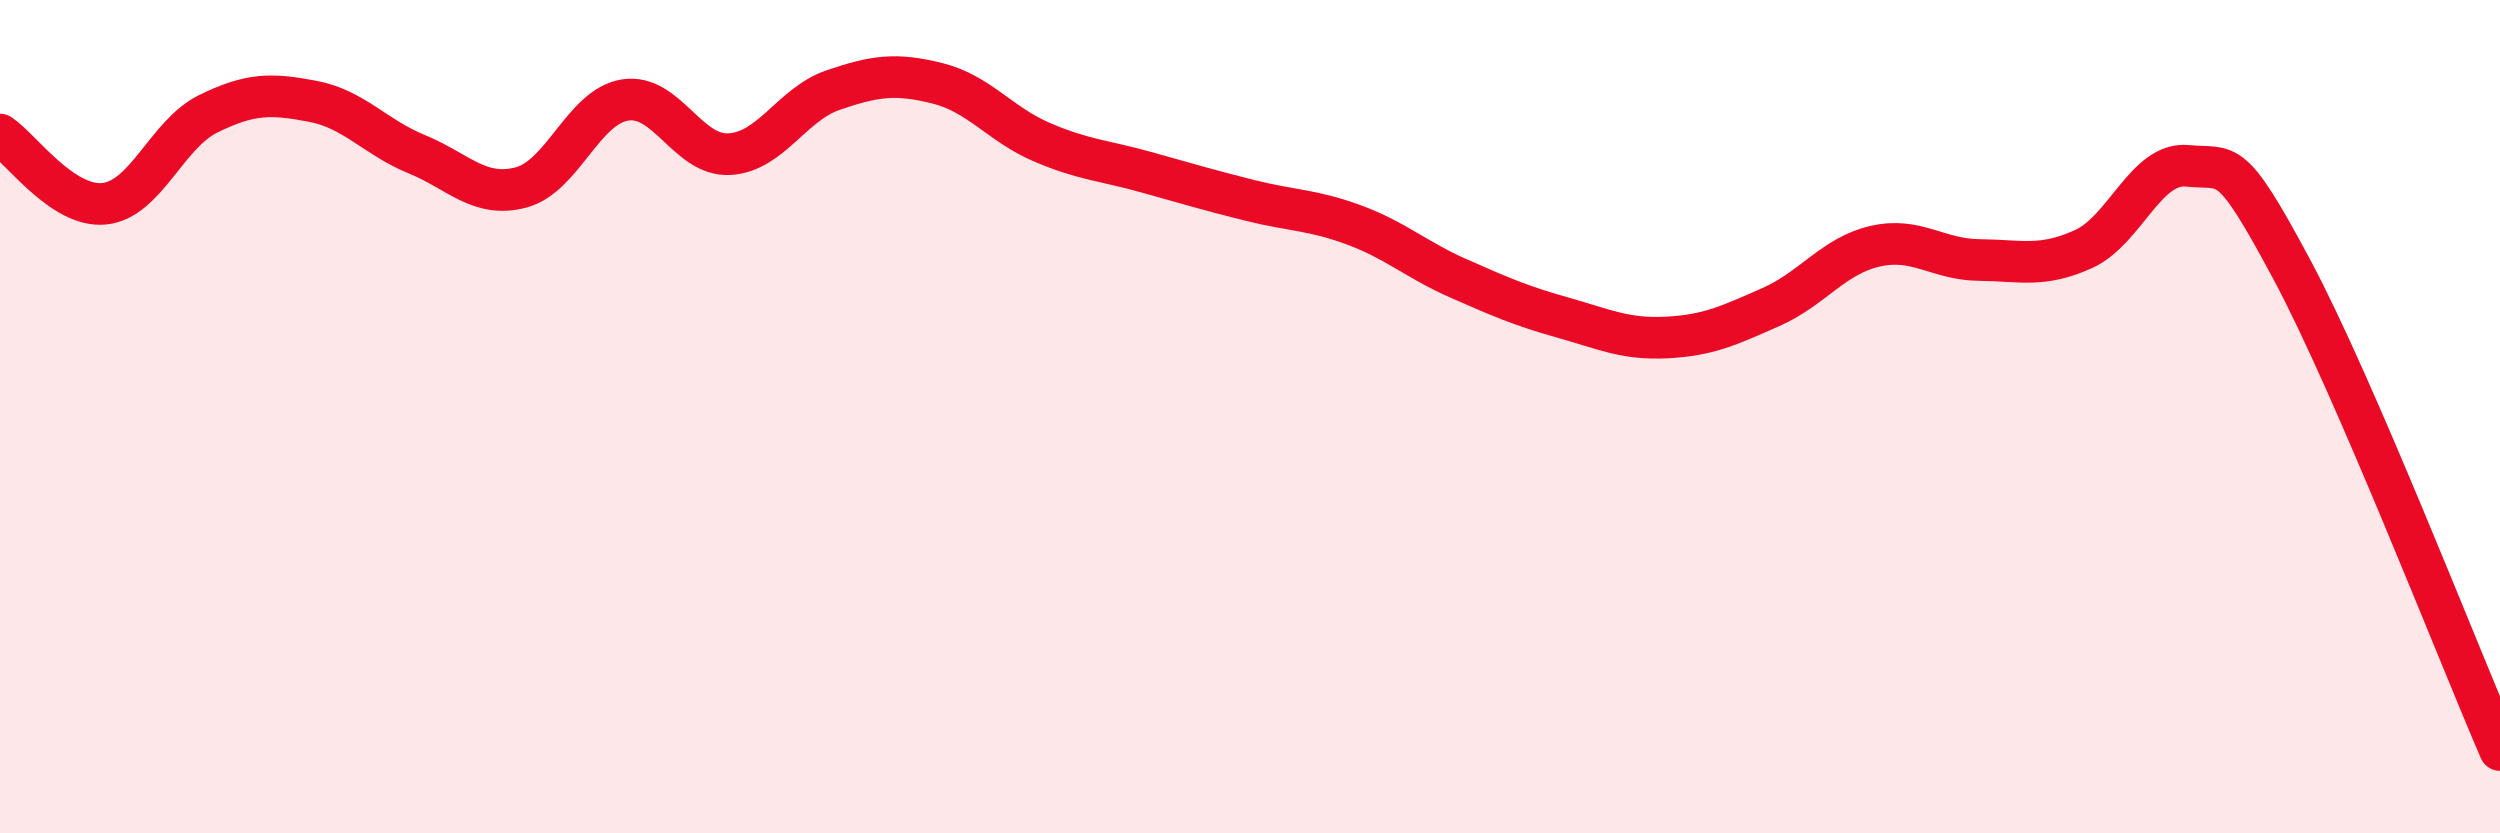
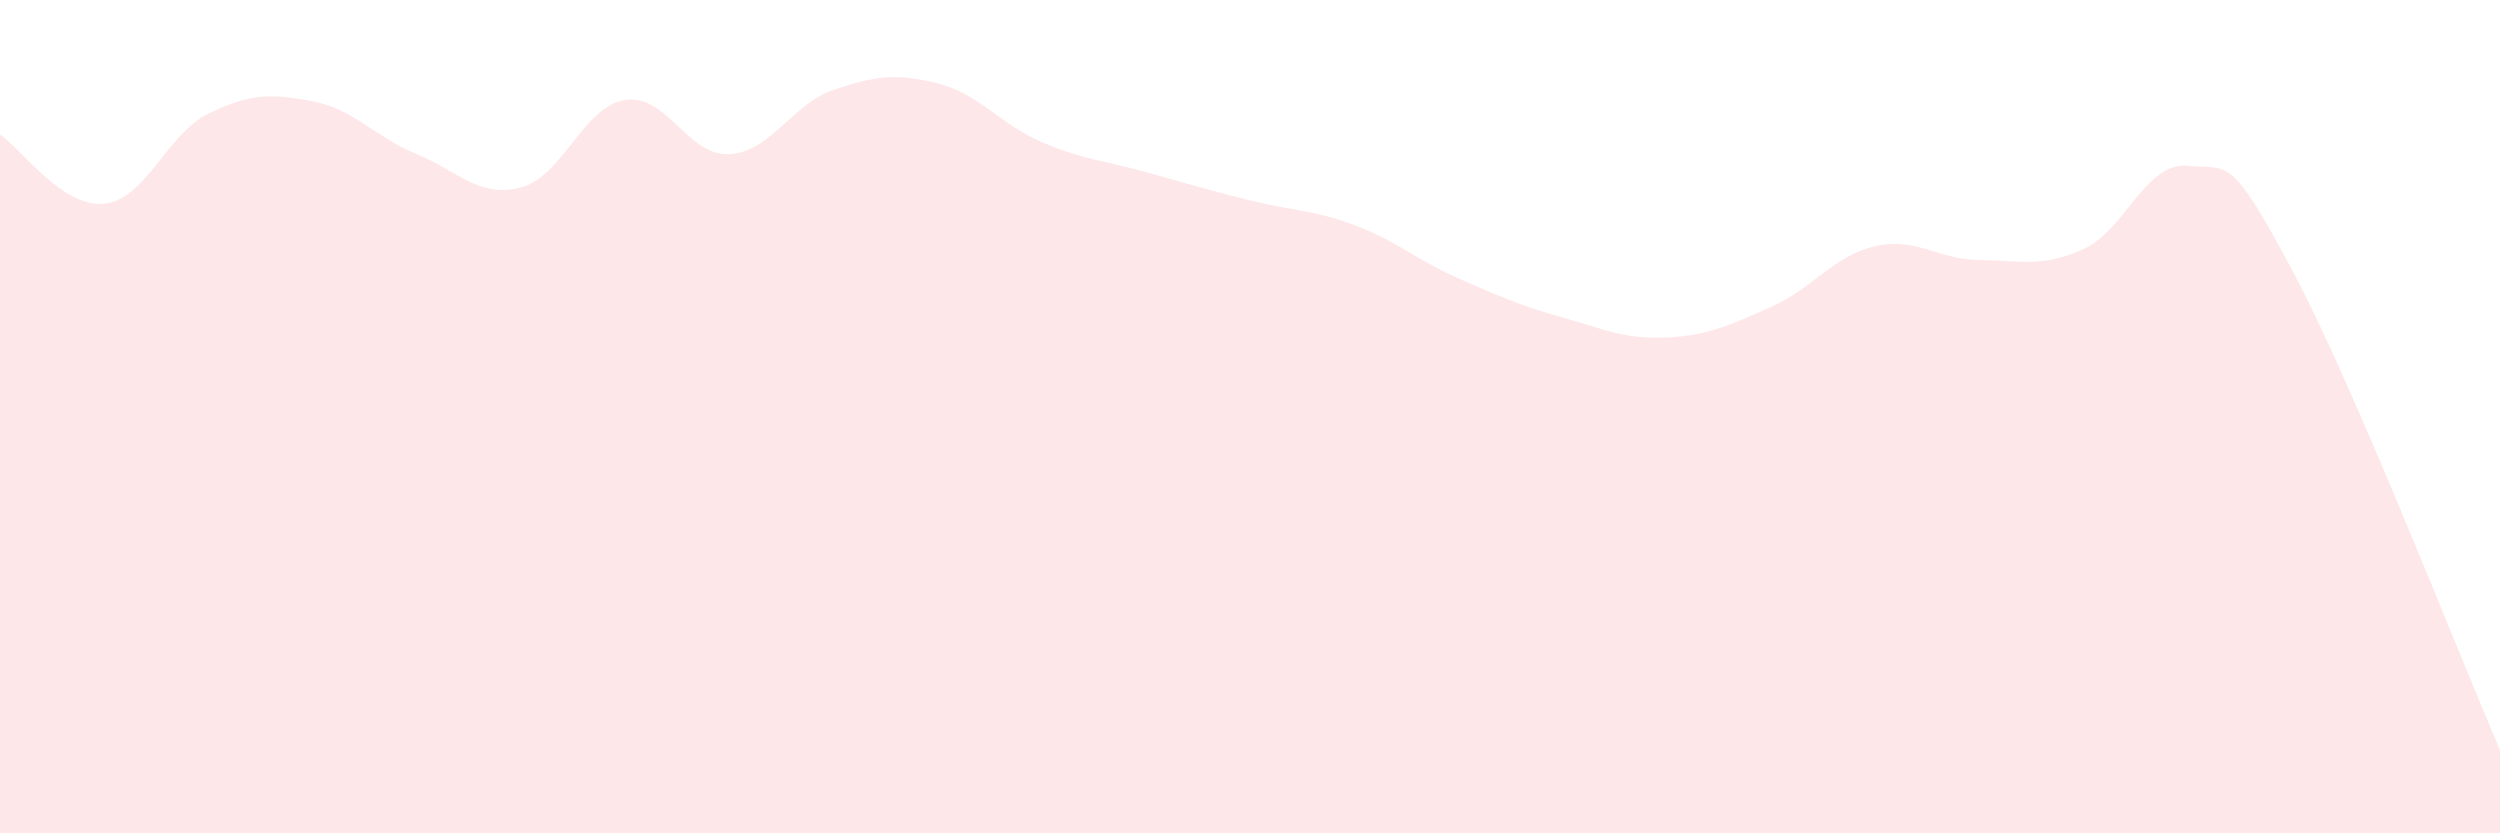
<svg xmlns="http://www.w3.org/2000/svg" width="60" height="20" viewBox="0 0 60 20">
  <path d="M 0,3.23 C 0.5,3.56 1.5,4.99 2.5,4.89 C 3.5,4.79 4,3.22 5,2.73 C 6,2.24 6.5,2.24 7.5,2.43 C 8.5,2.62 9,3.29 10,3.7 C 11,4.11 11.5,4.76 12.5,4.5 C 13.5,4.24 14,2.56 15,2.4 C 16,2.24 16.5,3.75 17.5,3.7 C 18.5,3.65 19,2.5 20,2.16 C 21,1.82 21.5,1.75 22.5,2 C 23.5,2.25 24,2.98 25,3.41 C 26,3.84 26.5,3.85 27.5,4.13 C 28.5,4.41 29,4.56 30,4.81 C 31,5.06 31.5,5.03 32.5,5.4 C 33.5,5.77 34,6.24 35,6.68 C 36,7.12 36.5,7.34 37.5,7.62 C 38.5,7.9 39,8.15 40,8.1 C 41,8.05 41.5,7.81 42.5,7.37 C 43.5,6.93 44,6.14 45,5.91 C 46,5.68 46.5,6.23 47.5,6.24 C 48.5,6.25 49,6.43 50,5.98 C 51,5.53 51.5,3.88 52.5,3.98 C 53.5,4.08 53.5,3.66 55,6.46 C 56.5,9.26 59,15.69 60,18L60 20L0 20Z" fill="#EB0A25" opacity="0.1" stroke-linecap="round" stroke-linejoin="round" />
-   <path d="M 0,3.23 C 0.5,3.56 1.5,4.99 2.5,4.89 C 3.5,4.79 4,3.22 5,2.73 C 6,2.24 6.5,2.24 7.5,2.43 C 8.5,2.62 9,3.29 10,3.7 C 11,4.11 11.5,4.76 12.5,4.5 C 13.5,4.24 14,2.56 15,2.4 C 16,2.24 16.5,3.75 17.5,3.7 C 18.5,3.65 19,2.5 20,2.16 C 21,1.82 21.5,1.75 22.5,2 C 23.5,2.25 24,2.98 25,3.41 C 26,3.84 26.5,3.85 27.5,4.13 C 28.5,4.41 29,4.56 30,4.81 C 31,5.06 31.5,5.03 32.5,5.4 C 33.5,5.77 34,6.24 35,6.68 C 36,7.12 36.5,7.34 37.5,7.62 C 38.5,7.9 39,8.15 40,8.1 C 41,8.05 41.5,7.81 42.5,7.37 C 43.5,6.93 44,6.14 45,5.91 C 46,5.68 46.5,6.23 47.5,6.24 C 48.5,6.25 49,6.43 50,5.98 C 51,5.53 51.5,3.88 52.5,3.98 C 53.5,4.08 53.5,3.66 55,6.46 C 56.5,9.26 59,15.69 60,18" stroke="#EB0A25" stroke-width="1" fill="none" stroke-linecap="round" stroke-linejoin="round" />
</svg>